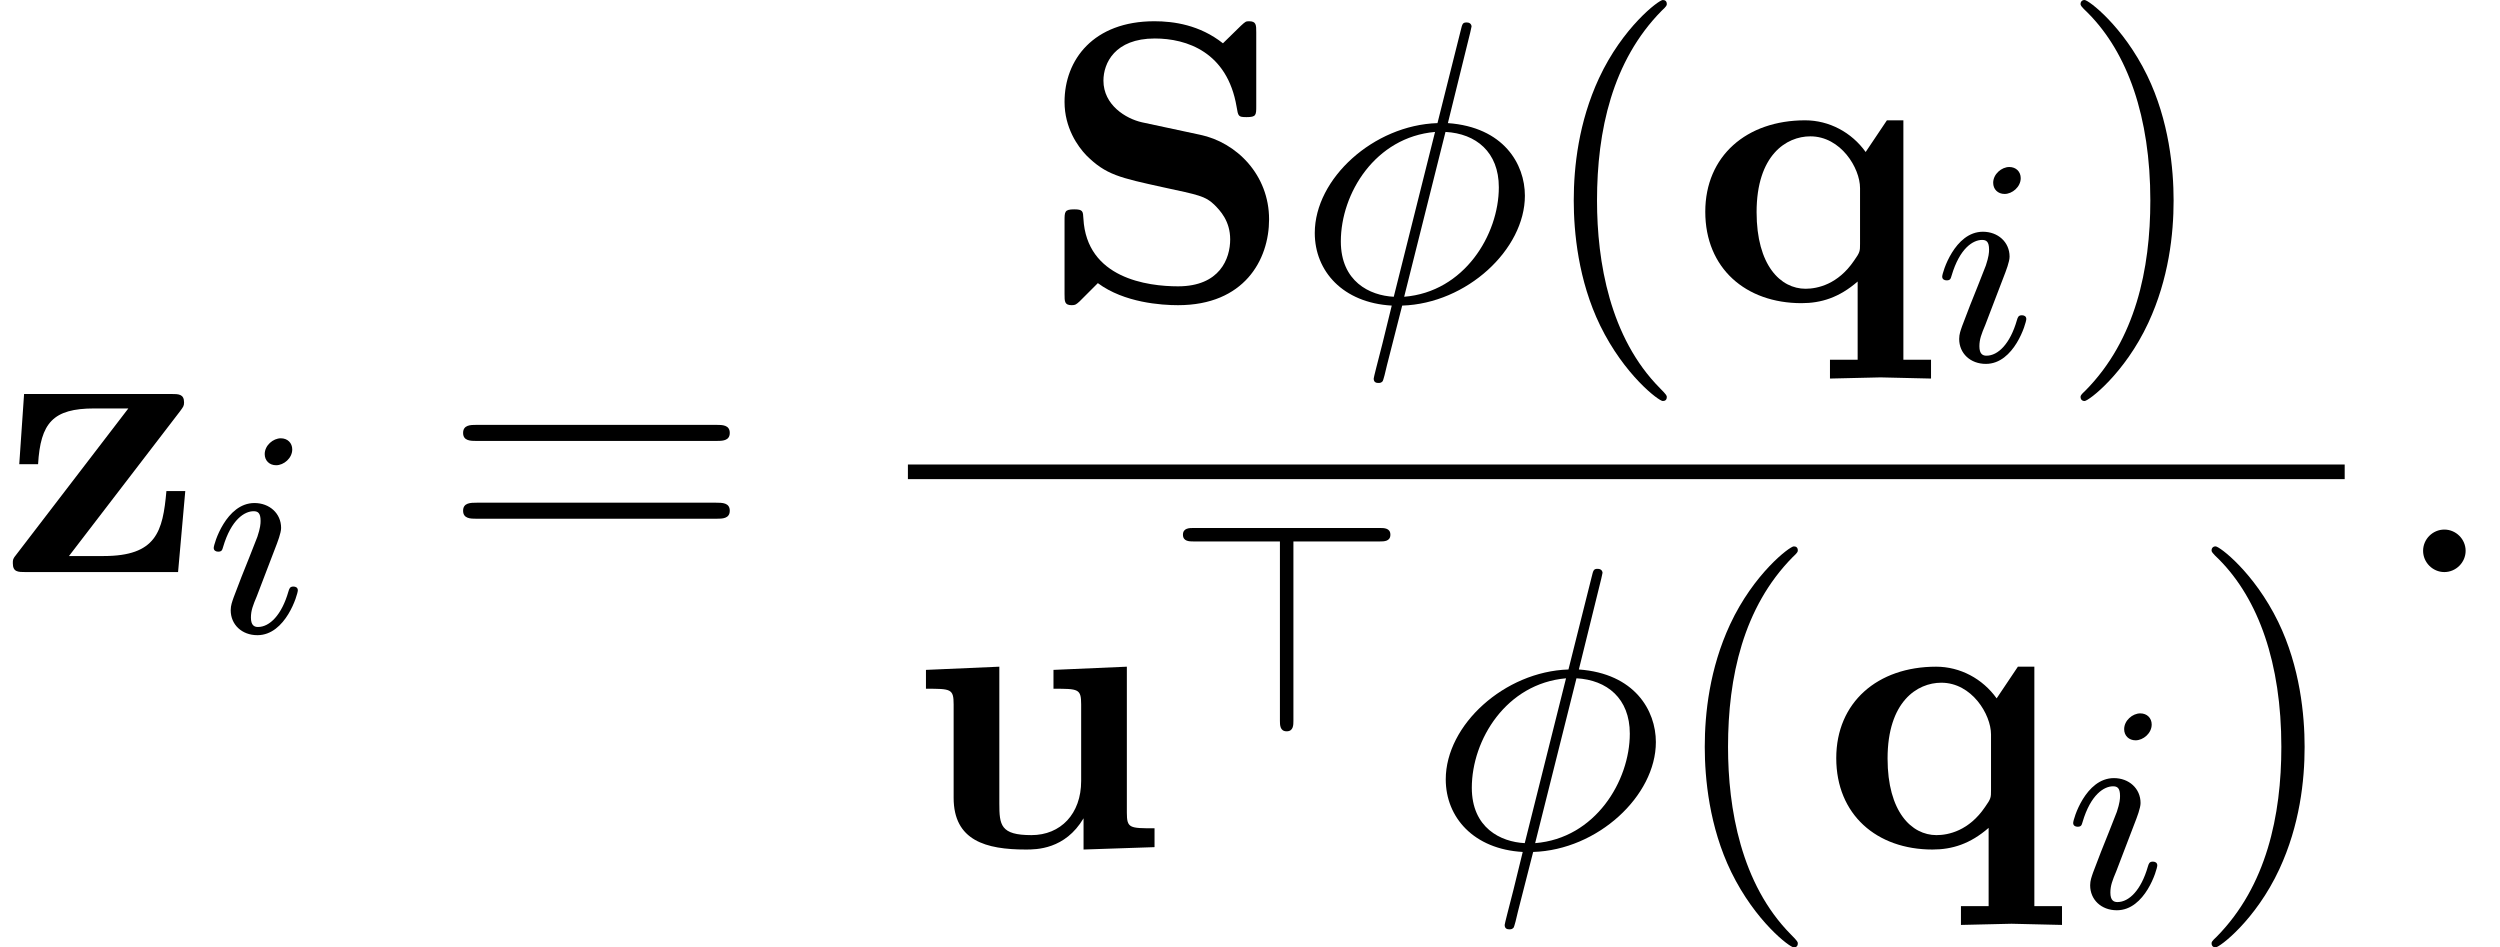
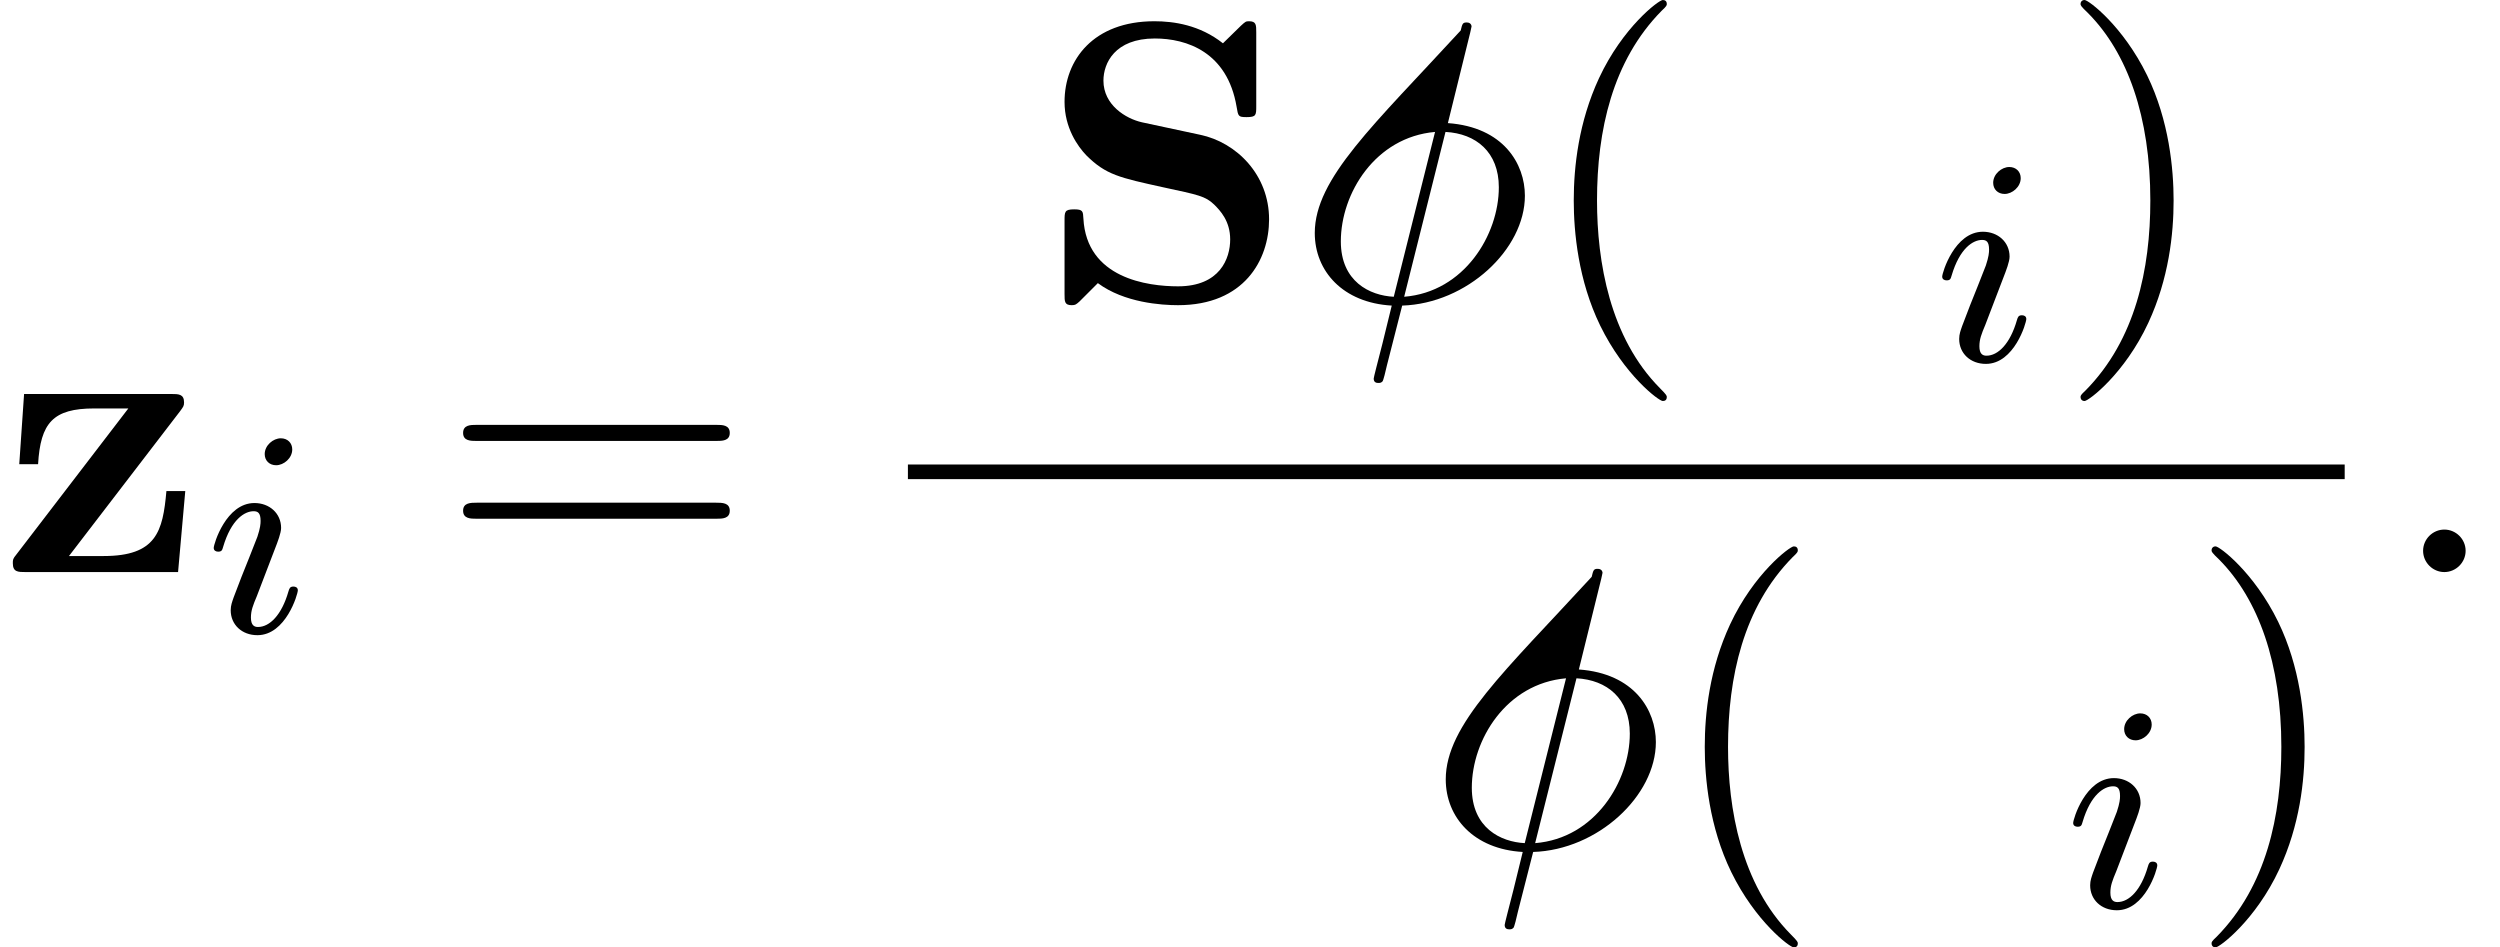
<svg xmlns="http://www.w3.org/2000/svg" xmlns:xlink="http://www.w3.org/1999/xlink" version="1.1" width="68.008pt" height="25.772pt" viewBox="199.122 69.738 68.008 25.772">
  <defs>
-     <path id="g1-62" d="M6.113-5.348C6.113-5.531 5.938-5.531 5.826-5.531H.757C.646-5.531 .47-5.531 .47-5.348S.646-5.165 .757-5.165H3.108V-.287C3.108-.175 3.108 0 3.292 0S3.475-.175 3.475-.287V-5.165H5.826C5.938-5.165 6.113-5.165 6.113-5.348Z" />
-     <path id="g3-30" d="M6.251-2.858C6.251-3.72 5.673-4.724 4.156-4.833L4.767-7.309L4.8-7.462C4.8-7.462 4.8-7.571 4.669-7.571C4.56-7.571 4.549-7.538 4.505-7.353L3.873-4.833C2.138-4.778 .535-3.327 .535-1.844C.535-.807 1.298 .055 2.629 .131L2.378 1.156C2.247 1.669 2.138 2.084 2.138 2.116C2.138 2.225 2.215 2.236 2.269 2.236S2.345 2.225 2.378 2.193C2.4 2.171 2.465 1.909 2.498 1.756L2.913 .131C4.669 .076 6.251-1.396 6.251-2.858ZM3.807-4.593L2.684-.109C2.029-.142 1.244-.524 1.244-1.615C1.244-2.924 2.182-4.451 3.807-4.593ZM5.542-3.087C5.542-1.8 4.604-.24 2.967-.109L4.091-4.593C4.92-4.549 5.542-4.047 5.542-3.087Z" />
+     <path id="g3-30" d="M6.251-2.858C6.251-3.72 5.673-4.724 4.156-4.833L4.767-7.309L4.8-7.462C4.8-7.462 4.8-7.571 4.669-7.571C4.56-7.571 4.549-7.538 4.505-7.353C2.138-4.778 .535-3.327 .535-1.844C.535-.807 1.298 .055 2.629 .131L2.378 1.156C2.247 1.669 2.138 2.084 2.138 2.116C2.138 2.225 2.215 2.236 2.269 2.236S2.345 2.225 2.378 2.193C2.4 2.171 2.465 1.909 2.498 1.756L2.913 .131C4.669 .076 6.251-1.396 6.251-2.858ZM3.807-4.593L2.684-.109C2.029-.142 1.244-.524 1.244-1.615C1.244-2.924 2.182-4.451 3.807-4.593ZM5.542-3.087C5.542-1.8 4.604-.24 2.967-.109L4.091-4.593C4.92-4.549 5.542-4.047 5.542-3.087Z" />
    <path id="g3-58" d="M2.095-.578C2.095-.895 1.833-1.156 1.516-1.156S.938-.895 .938-.578S1.2 0 1.516 0S2.095-.262 2.095-.578Z" />
    <path id="g0-83" d="M6.262-2.215C6.262-3.425 5.378-4.309 4.385-4.516L2.804-4.855C2.367-4.953 1.756-5.324 1.756-5.989C1.756-6.458 2.062-7.135 3.153-7.135C4.025-7.135 5.127-6.764 5.378-5.28C5.422-5.018 5.422-4.996 5.651-4.996C5.913-4.996 5.913-5.051 5.913-5.302V-7.298C5.913-7.505 5.913-7.604 5.716-7.604C5.629-7.604 5.618-7.593 5.498-7.484L5.007-7.004C4.375-7.505 3.665-7.604 3.142-7.604C1.484-7.604 .698-6.556 .698-5.411C.698-4.702 1.058-4.2 1.287-3.96C1.822-3.425 2.193-3.349 3.382-3.087C4.342-2.88 4.527-2.847 4.767-2.618C4.931-2.455 5.204-2.171 5.204-1.669C5.204-1.145 4.92-.393 3.785-.393C2.956-.393 1.298-.611 1.211-2.236C1.2-2.433 1.2-2.487 .96-2.487C.698-2.487 .698-2.422 .698-2.171V-.185C.698 .022 .698 .12 .895 .12C.993 .12 1.015 .098 1.102 .022L1.604-.48C2.324 .055 3.338 .12 3.785 .12C5.585 .12 6.262-1.113 6.262-2.215Z" />
-     <path id="g0-113" d="M6.556 2.116V1.604H5.804V-4.909H5.356L4.778-4.047C4.396-4.582 3.785-4.909 3.131-4.909C1.538-4.909 .415-3.938 .415-2.422C.415-.884 1.516 .065 3.033 .065C3.567 .065 4.058-.087 4.56-.524V1.604H3.807V2.116L5.182 2.084L6.556 2.116ZM4.625-1.549C4.625-1.353 4.625-1.32 4.462-1.091C4.025-.447 3.469-.327 3.142-.327C2.465-.327 1.811-.96 1.811-2.411C1.811-3.96 2.618-4.473 3.273-4.473C4.102-4.473 4.625-3.611 4.625-3.065V-1.549Z" />
-     <path id="g0-117" d="M6.709 0V-.513C6.033-.513 5.956-.513 5.956-.938V-4.909L3.96-4.822V-4.309C4.636-4.309 4.713-4.309 4.713-3.884V-1.8C4.713-.905 4.156-.327 3.36-.327C2.52-.327 2.487-.6 2.487-1.189V-4.909L.491-4.822V-4.309C1.167-4.309 1.244-4.309 1.244-3.884V-1.342C1.244-.175 2.127 .065 3.207 .065C3.491 .065 4.276 .065 4.778-.785V.065L6.709 0Z" />
    <path id="g0-122" d="M5.04-2.204H4.527C4.429-1.102 4.255-.436 2.815-.436H1.876L4.898-4.375C4.985-4.495 5.007-4.516 5.007-4.615C5.007-4.844 4.855-4.844 4.658-4.844H.655L.524-2.935H1.036C1.102-4.058 1.44-4.451 2.564-4.451H3.491L.447-.48C.349-.36 .349-.338 .349-.24C.349 0 .491 0 .698 0H4.844L5.04-2.204Z" />
    <path id="g4-40" d="M3.611 2.618C3.611 2.585 3.611 2.564 3.425 2.378C2.062 1.004 1.713-1.058 1.713-2.727C1.713-4.625 2.127-6.524 3.469-7.887C3.611-8.018 3.611-8.04 3.611-8.073C3.611-8.149 3.567-8.182 3.502-8.182C3.393-8.182 2.411-7.44 1.767-6.055C1.211-4.855 1.08-3.644 1.08-2.727C1.08-1.876 1.2-.556 1.8 .676C2.455 2.018 3.393 2.727 3.502 2.727C3.567 2.727 3.611 2.695 3.611 2.618Z" />
    <path id="g4-41" d="M3.153-2.727C3.153-3.578 3.033-4.898 2.433-6.131C1.778-7.473 .84-8.182 .731-8.182C.665-8.182 .622-8.138 .622-8.073C.622-8.04 .622-8.018 .829-7.822C1.898-6.742 2.52-5.007 2.52-2.727C2.52-.862 2.116 1.058 .764 2.433C.622 2.564 .622 2.585 .622 2.618C.622 2.684 .665 2.727 .731 2.727C.84 2.727 1.822 1.985 2.465 .6C3.022-.6 3.153-1.811 3.153-2.727Z" />
    <path id="g4-61" d="M7.865-3.785C7.865-4.004 7.658-4.004 7.505-4.004H.971C.818-4.004 .611-4.004 .611-3.785S.818-3.567 .982-3.567H7.495C7.658-3.567 7.865-3.567 7.865-3.785ZM7.865-1.669C7.865-1.887 7.658-1.887 7.495-1.887H.982C.818-1.887 .611-1.887 .611-1.669S.818-1.451 .971-1.451H7.505C7.658-1.451 7.865-1.451 7.865-1.669Z" />
    <path id="g2-105" d="M2.375-4.973C2.375-5.149 2.248-5.276 2.064-5.276C1.857-5.276 1.626-5.085 1.626-4.846C1.626-4.67 1.753-4.543 1.937-4.543C2.144-4.543 2.375-4.734 2.375-4.973ZM2.527-1.14C2.527-1.219 2.463-1.243 2.407-1.243C2.311-1.243 2.295-1.188 2.271-1.108C2.088-.47 1.761-.143 1.443-.143C1.347-.143 1.251-.183 1.251-.399C1.251-.59 1.307-.733 1.411-.98L1.658-1.626L1.905-2.271C1.977-2.455 2.072-2.702 2.072-2.837C2.072-3.236 1.753-3.515 1.347-3.515C.574-3.515 .239-2.399 .239-2.295C.239-2.224 .295-2.192 .359-2.192C.462-2.192 .47-2.24 .494-2.319C.717-3.076 1.084-3.292 1.323-3.292C1.435-3.292 1.514-3.252 1.514-3.029C1.514-2.949 1.506-2.837 1.427-2.598L1.211-2.048C.996-1.522 .996-1.506 .781-.948C.741-.829 .701-.733 .701-.598C.701-.207 1.004 .08 1.427 .08C2.2 .08 2.527-1.036 2.527-1.14Z" />
  </defs>
  <g id="page1">
    <use x="199.122" y="85.3" xlink:href="#g0-122" />
    <use x="204.697" y="86.937" xlink:href="#g2-105" />
    <use x="211.109" y="85.3" xlink:href="#g4-61" />
    <use x="227.383" y="77.92" xlink:href="#g0-83" />
    <use x="234.353" y="77.92" xlink:href="#g3-30" />
    <use x="240.853" y="77.92" xlink:href="#g4-40" />
    <use x="245.096" y="77.92" xlink:href="#g0-113" />
    <use x="251.717" y="79.557" xlink:href="#g2-105" />
    <use x="255.098" y="77.92" xlink:href="#g4-41" />
    <rect x="223.82" y="82.374" height=".398" width="39.085" />
    <use x="223.82" y="92.783" xlink:href="#g0-117" />
    <use x="230.832" y="89.632" xlink:href="#g1-62" />
    <use x="237.916" y="92.783" xlink:href="#g3-30" />
    <use x="244.417" y="92.783" xlink:href="#g4-40" />
    <use x="248.659" y="92.783" xlink:href="#g0-113" />
    <use x="255.28" y="94.42" xlink:href="#g2-105" />
    <use x="258.662" y="92.783" xlink:href="#g4-41" />
    <use x="264.1" y="85.3" xlink:href="#g3-58" />
  </g>
</svg>